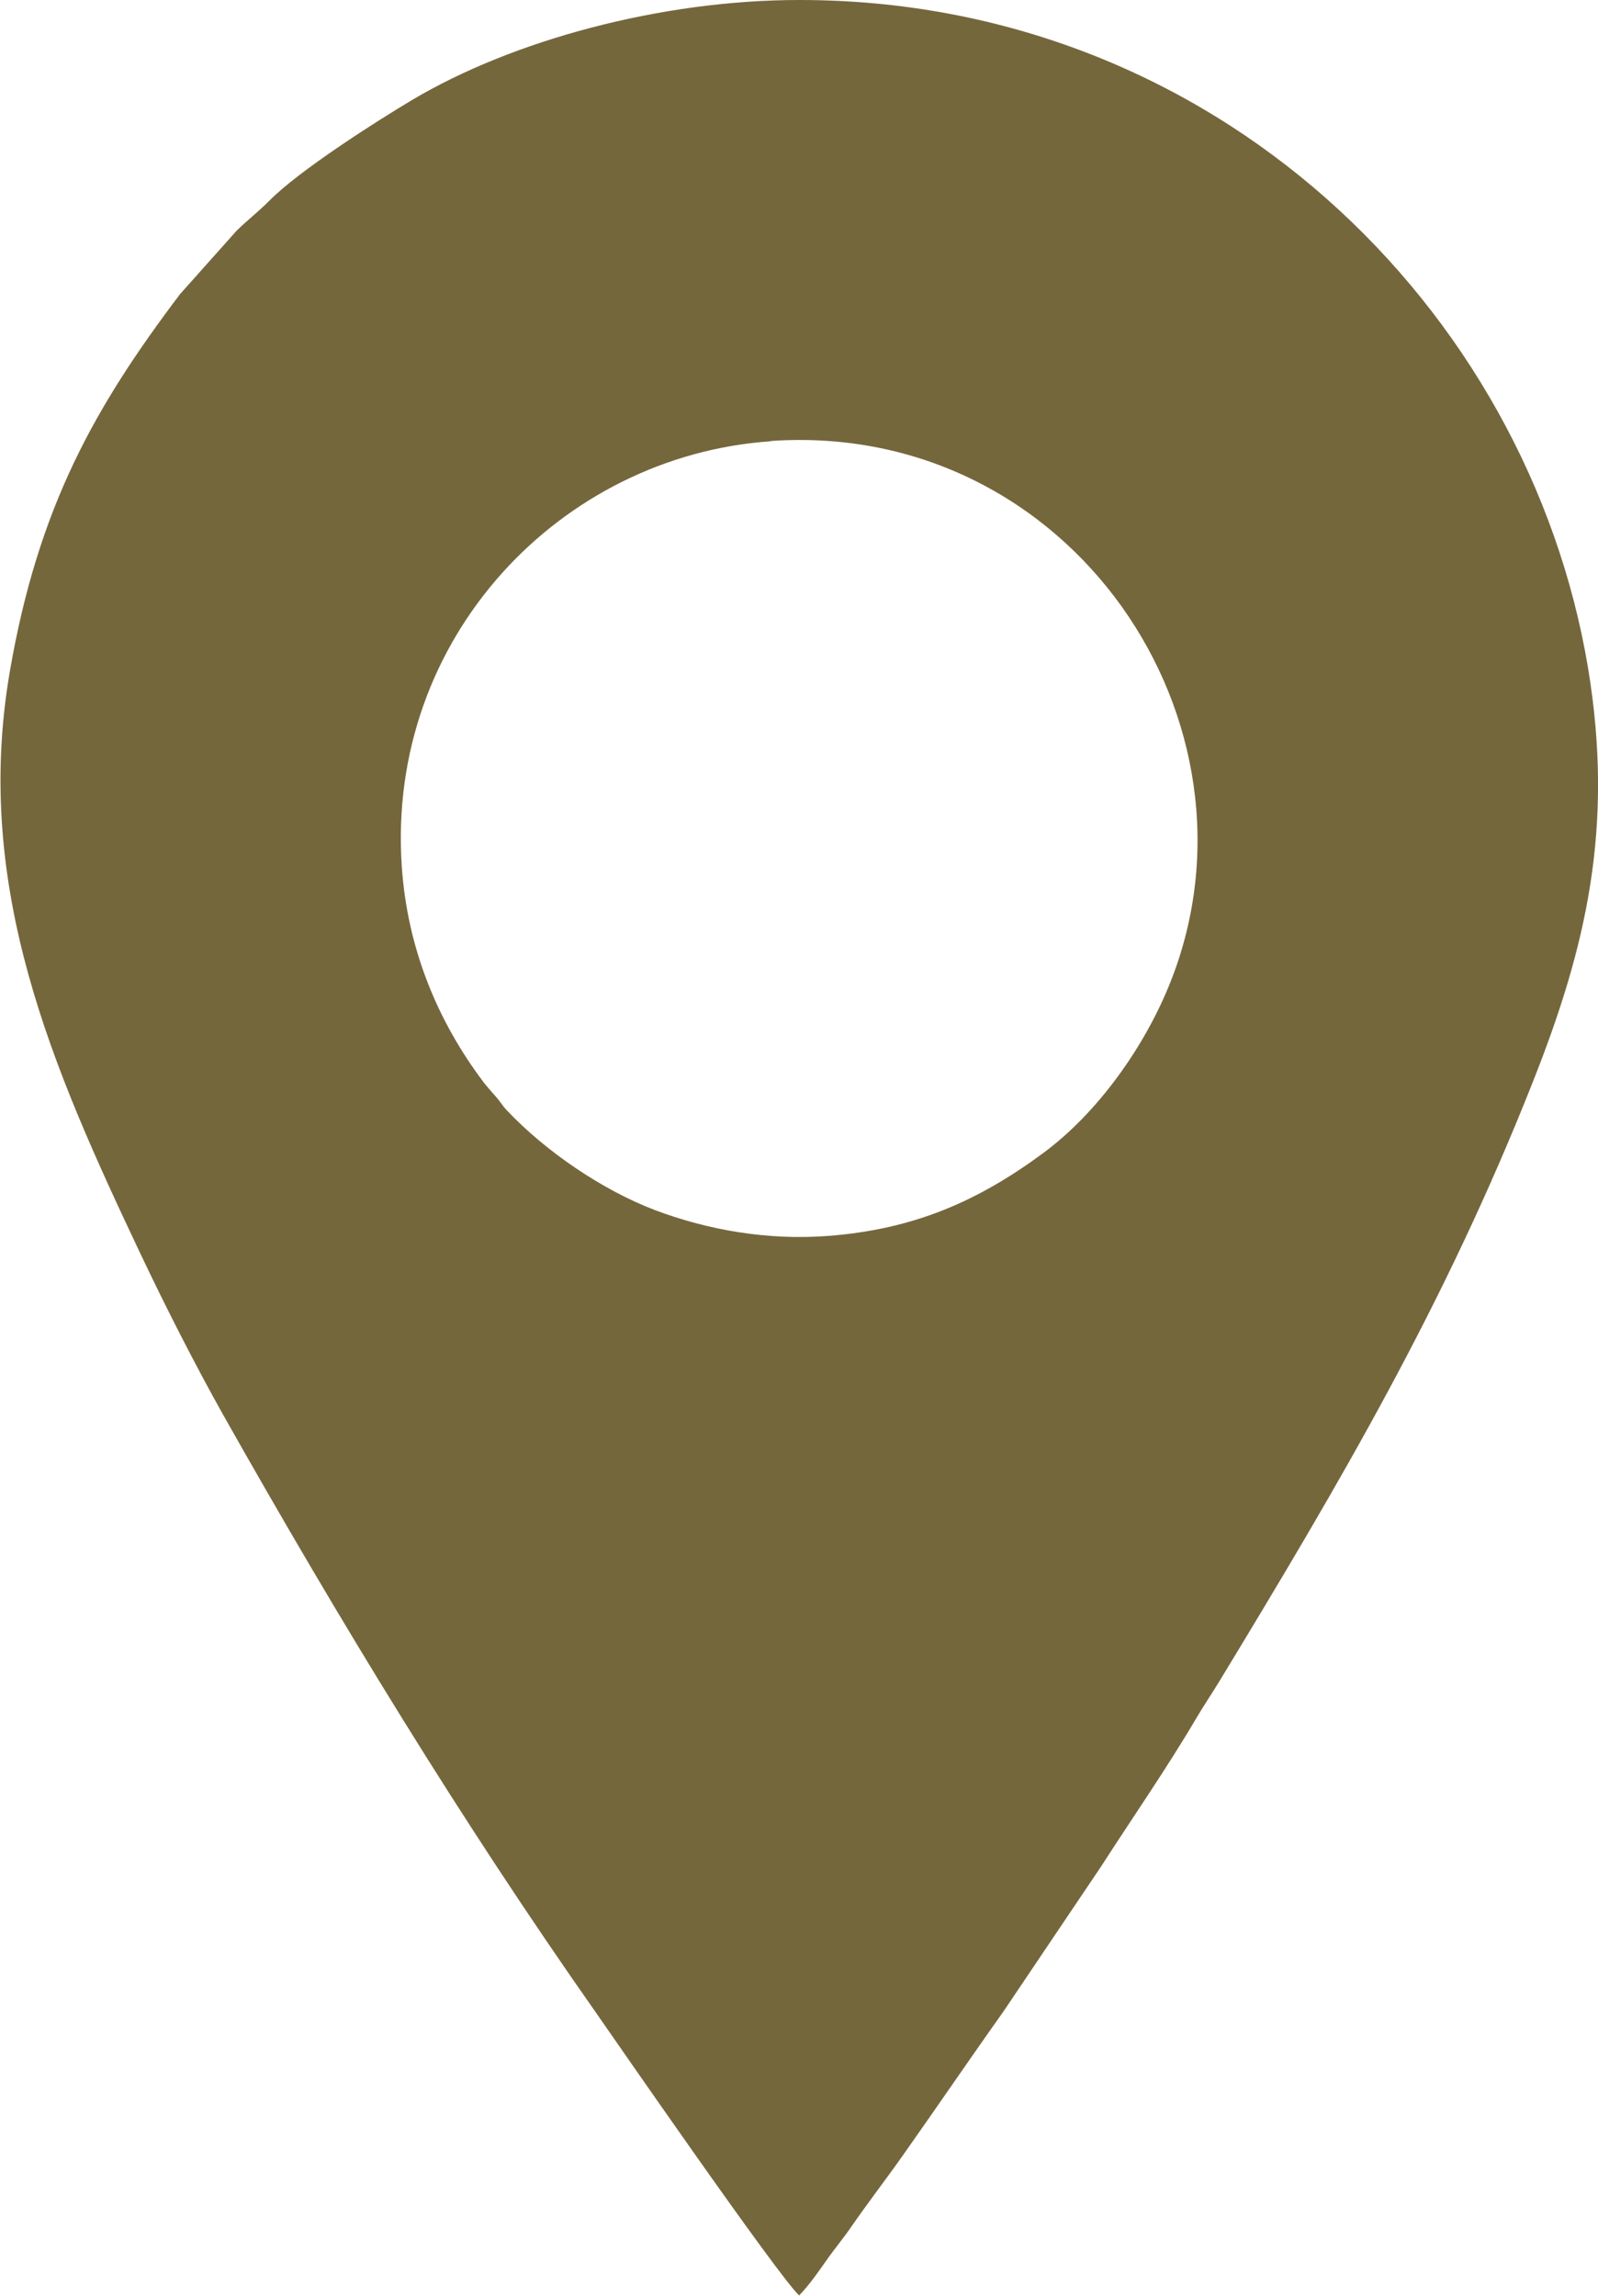
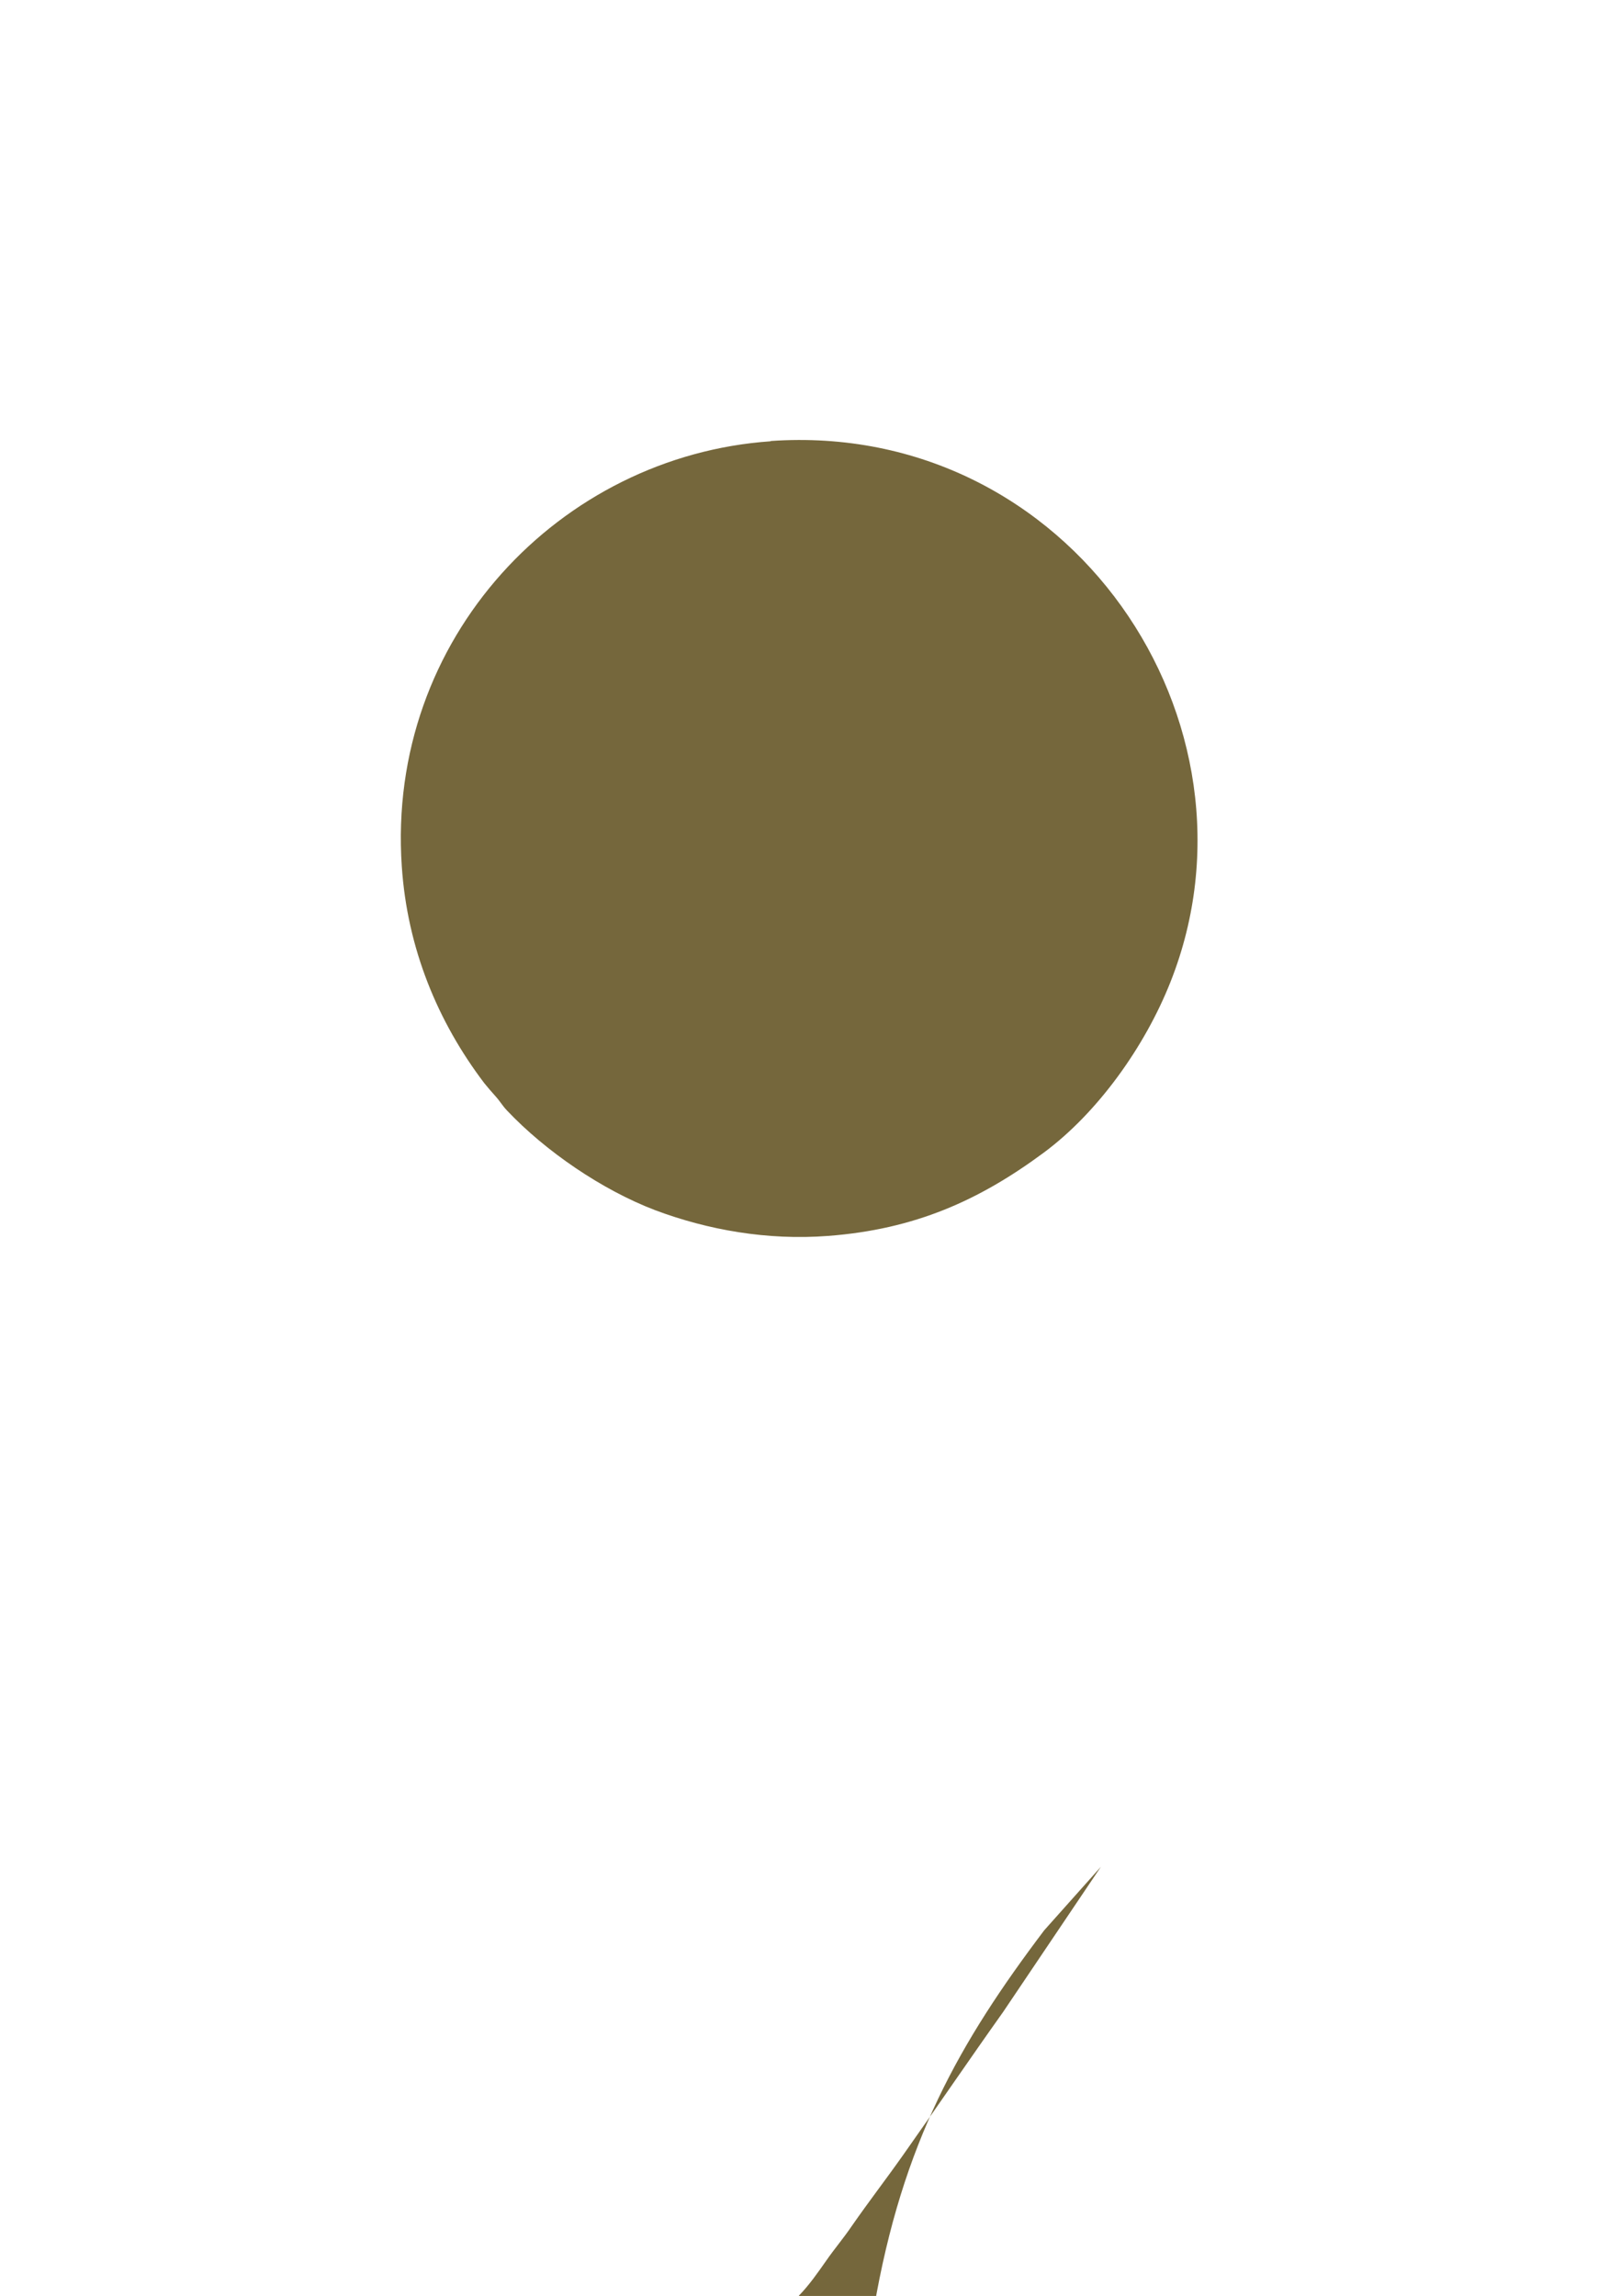
<svg xmlns="http://www.w3.org/2000/svg" xml:space="preserve" width="25.512mm" height="36.645mm" version="1.1" style="shape-rendering:geometricPrecision; text-rendering:geometricPrecision; image-rendering:optimizeQuality; fill-rule:evenodd; clip-rule:evenodd" viewBox="0 0 58.35 83.82">
  <defs>
    <style type="text/css"> .fil0 {fill:#75673C} </style>
  </defs>
  <g id="Слой_x0020_1">
-     <path class="fil0" d="M28.14 16.1c10.94,-0.76 18.36,10.27 14.6,19.75 -0.93,2.35 -2.65,4.77 -4.64,6.24 -2.34,1.73 -4.69,2.79 -7.86,3.03 -2.23,0.17 -4.4,-0.22 -6.32,-0.94 -1.94,-0.74 -4,-2.15 -5.41,-3.64 -0.17,-0.18 -0.24,-0.32 -0.41,-0.51 -0.22,-0.25 -0.25,-0.28 -0.42,-0.49 -1.7,-2.24 -2.81,-4.92 -3.01,-7.91 -0.57,-8.34 5.8,-14.99 13.47,-15.52zm1.03 67.71c0.38,-0.39 0.69,-0.84 1,-1.28 0.29,-0.42 0.64,-0.83 0.93,-1.26 0.64,-0.92 1.26,-1.72 1.88,-2.6 1.23,-1.74 2.42,-3.49 3.65,-5.22l3.57 -5.3c1.14,-1.77 2.39,-3.57 3.47,-5.4 0.28,-0.48 0.59,-0.93 0.88,-1.41 4.4,-7.25 8.21,-13.71 11.43,-21.86 1.94,-4.9 2.97,-9.28 2.01,-15.09 -2.2,-13.17 -13.67,-24.4 -28.81,-24.39 -5.04,0 -10.48,1.47 -14.15,3.66 -1.26,0.75 -4.12,2.57 -5.2,3.67 -0.44,0.44 -0.77,0.68 -1.19,1.09l-2.07 2.32c-3.09,4.09 -5.18,7.74 -6.22,13.81 -1.34,7.87 1.57,14.45 4.78,21.23 0.93,1.96 1.99,4.04 3.01,5.86 4.26,7.55 8.69,14.82 13.63,21.85 0.51,0.73 6.68,9.66 7.42,10.32z" />
+     <path class="fil0" d="M28.14 16.1c10.94,-0.76 18.36,10.27 14.6,19.75 -0.93,2.35 -2.65,4.77 -4.64,6.24 -2.34,1.73 -4.69,2.79 -7.86,3.03 -2.23,0.17 -4.4,-0.22 -6.32,-0.94 -1.94,-0.74 -4,-2.15 -5.41,-3.64 -0.17,-0.18 -0.24,-0.32 -0.41,-0.51 -0.22,-0.25 -0.25,-0.28 -0.42,-0.49 -1.7,-2.24 -2.81,-4.92 -3.01,-7.91 -0.57,-8.34 5.8,-14.99 13.47,-15.52zm1.03 67.71c0.38,-0.39 0.69,-0.84 1,-1.28 0.29,-0.42 0.64,-0.83 0.93,-1.26 0.64,-0.92 1.26,-1.72 1.88,-2.6 1.23,-1.74 2.42,-3.49 3.65,-5.22l3.57 -5.3l-2.07 2.32c-3.09,4.09 -5.18,7.74 -6.22,13.81 -1.34,7.87 1.57,14.45 4.78,21.23 0.93,1.96 1.99,4.04 3.01,5.86 4.26,7.55 8.69,14.82 13.63,21.85 0.51,0.73 6.68,9.66 7.42,10.32z" />
  </g>
</svg>